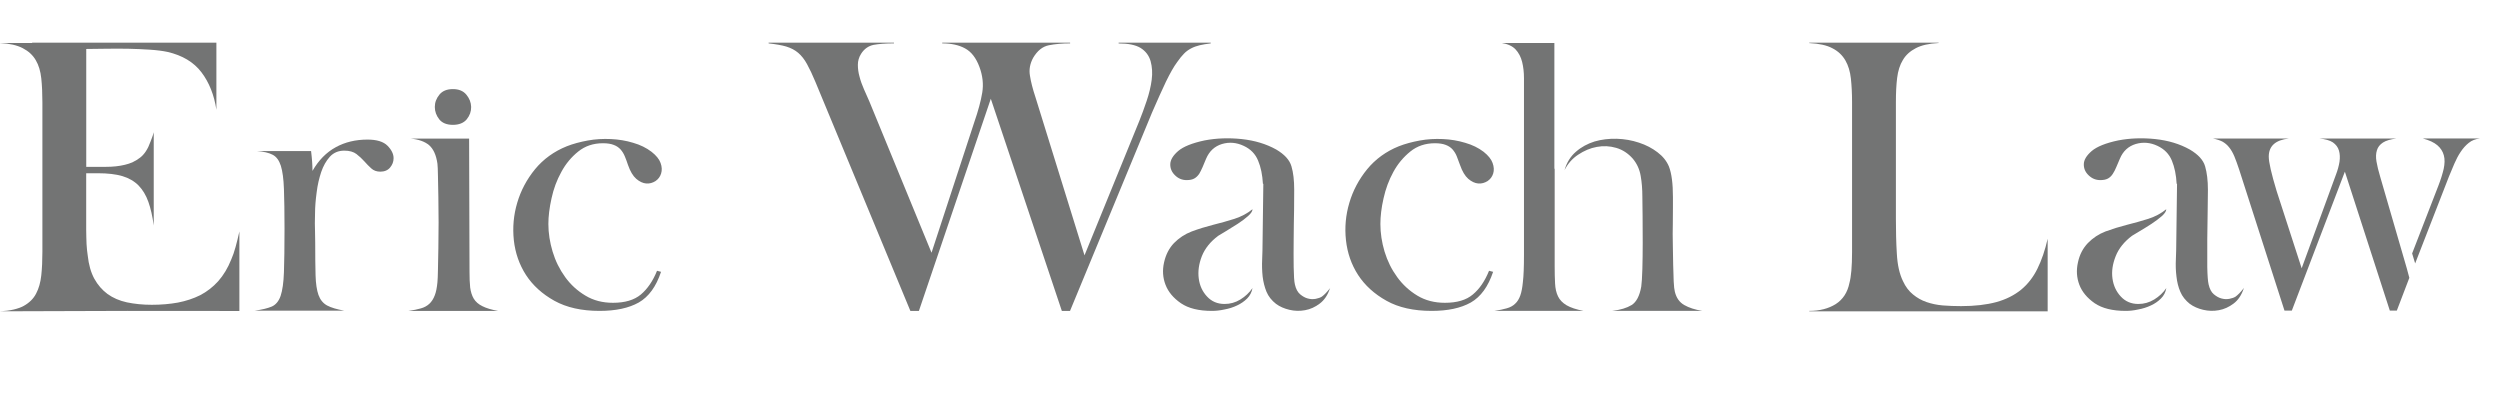
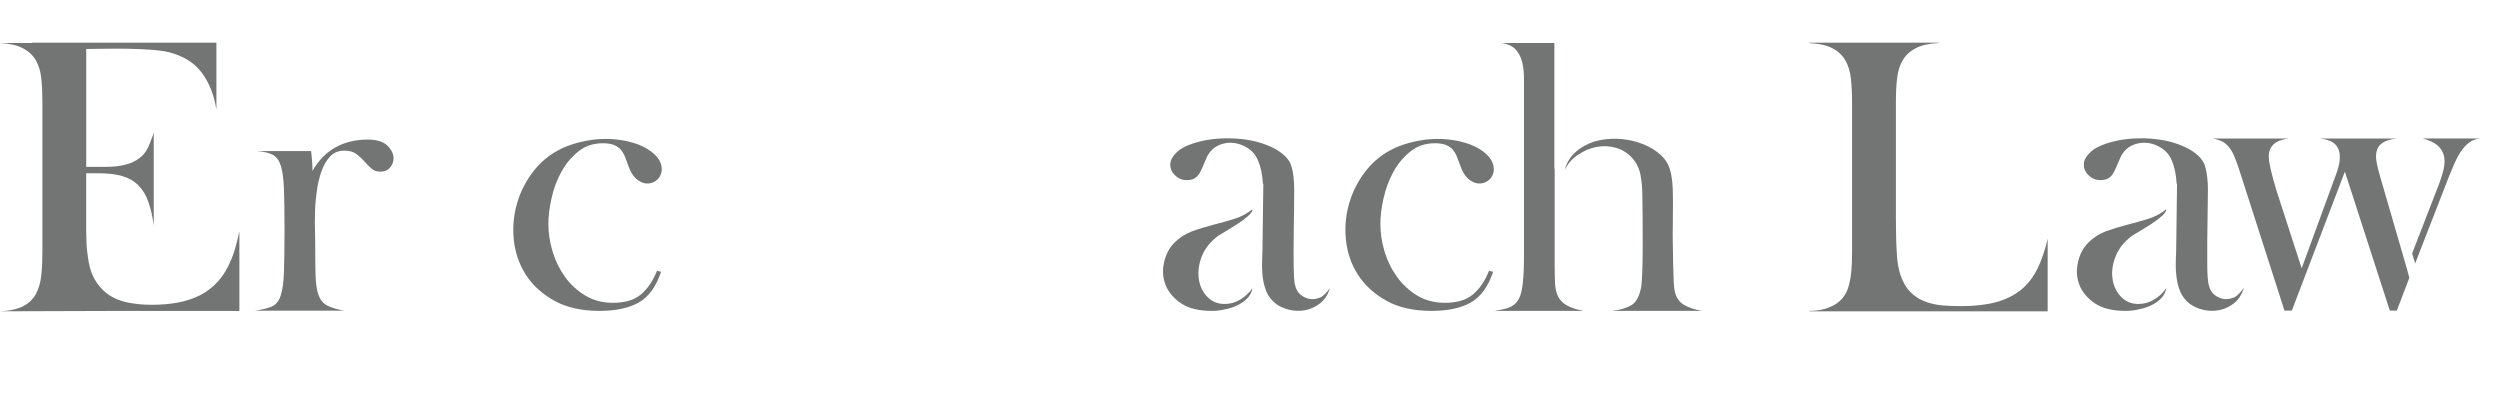
<svg xmlns="http://www.w3.org/2000/svg" version="1.1" id="Layer_1" x="0px" y="0px" viewBox="0 0 429.32 71.31" style="enable-background:new 0 0 429.32 71.31;" xml:space="preserve">
  <style type="text/css">
	.st0{fill:#737474;}
</style>
  <g>
-     <path class="st0" d="M21.9,53.39L0.07,53.46c1.68-0.09,3.01-0.4,3.99-0.92c0.96-0.53,1.68-1.23,2.14-2.12   c0.47-0.89,0.76-1.93,0.89-3.14c0.13-1.2,0.19-2.54,0.19-4.01v-25.7c0-1.51-0.06-2.89-0.19-4.11c-0.13-1.22-0.44-2.27-0.95-3.13   C5.63,9.46,4.9,8.79,3.92,8.28C2.95,7.77,1.65,7.47,0,7.39h5.52V7.33h31.64v11.51c-0.39-2.53-1.23-4.66-2.56-6.42   c-1.33-1.75-3.28-2.92-5.86-3.51c-0.81-0.17-1.8-0.3-3.01-0.38c-1.19-0.08-2.44-0.13-3.73-0.16c-1.29-0.02-2.57-0.02-3.86,0   c-1.28,0.03-2.4,0.04-3.33,0.04v20.24c1.14,0,2.28,0,3.42,0c1.14,0,2.21-0.11,3.21-0.35c0.98-0.22,1.86-0.64,2.62-1.23   c0.75-0.58,1.34-1.49,1.77-2.71c0.09-0.21,0.18-0.47,0.28-0.73c0.11-0.27,0.2-0.58,0.29-0.92v16.01c-0.21-1.57-0.52-2.92-0.92-4.05   c-0.4-1.14-0.97-2.07-1.68-2.81c-0.72-0.73-1.65-1.28-2.79-1.62c-1.13-0.33-2.53-0.49-4.17-0.49h-2.04v9.67   c0,0.89,0.04,1.71,0.06,2.47c0.05,0.76,0.11,1.43,0.2,1.96c0.17,1.6,0.55,2.94,1.14,4.02c0.59,1.07,1.35,1.94,2.27,2.62   c0.95,0.68,2.04,1.15,3.32,1.43c1.29,0.27,2.71,0.42,4.28,0.42c1.59,0,3.1-0.13,4.48-0.38c1.39-0.27,2.67-0.69,3.83-1.27   c1.15-0.6,2.19-1.4,3.1-2.41c0.9-1.02,1.65-2.26,2.24-3.74c0.26-0.58,0.5-1.28,0.73-2.11c0.23-0.82,0.45-1.73,0.66-2.69v13.66H21.9   z" />
+     <path class="st0" d="M21.9,53.39L0.07,53.46c1.68-0.09,3.01-0.4,3.99-0.92c0.96-0.53,1.68-1.23,2.14-2.12   c0.47-0.89,0.76-1.93,0.89-3.14c0.13-1.2,0.19-2.54,0.19-4.01v-25.7c0-1.51-0.06-2.89-0.19-4.11c-0.13-1.22-0.44-2.27-0.95-3.13   C5.63,9.46,4.9,8.79,3.92,8.28C2.95,7.77,1.65,7.47,0,7.39h5.52V7.33h31.64v11.51c-0.39-2.53-1.23-4.66-2.56-6.42   c-1.33-1.75-3.28-2.92-5.86-3.51c-0.81-0.17-1.8-0.3-3.01-0.38c-1.19-0.08-2.44-0.13-3.73-0.16c-1.29-0.02-2.57-0.02-3.86,0   c-1.28,0.03-2.4,0.04-3.33,0.04v20.24c1.14,0,2.28,0,3.42,0c1.14,0,2.21-0.11,3.21-0.35c0.98-0.22,1.86-0.64,2.62-1.23   c0.75-0.58,1.34-1.49,1.77-2.71c0.09-0.21,0.18-0.47,0.28-0.73c0.11-0.27,0.2-0.58,0.29-0.92v16.01c-0.21-1.57-0.52-2.92-0.92-4.05   c-0.4-1.14-0.97-2.07-1.68-2.81c-0.72-0.73-1.65-1.28-2.79-1.62c-1.13-0.33-2.53-0.49-4.17-0.49h-2.04v9.67   c0,0.89,0.04,1.71,0.06,2.47c0.05,0.76,0.11,1.43,0.2,1.96c0.17,1.6,0.55,2.94,1.14,4.02c0.59,1.07,1.35,1.94,2.27,2.62   c0.95,0.68,2.04,1.15,3.32,1.43c1.29,0.27,2.71,0.42,4.28,0.42c1.59,0,3.1-0.13,4.48-0.38c1.39-0.27,2.67-0.69,3.83-1.27   c1.15-0.6,2.19-1.4,3.1-2.41c0.9-1.02,1.65-2.26,2.24-3.74c0.26-0.58,0.5-1.28,0.73-2.11c0.23-0.82,0.45-1.73,0.66-2.69v13.66z" />
    <path class="st0" d="M53.66,29.35c1.06-1.85,2.39-3.19,4-4.07c1.6-0.88,3.42-1.31,5.45-1.31c1.59,0,2.74,0.35,3.44,1.06   c0.7,0.71,1.04,1.43,1.04,2.14c0,0.61-0.21,1.13-0.6,1.6c-0.39,0.47-0.96,0.71-1.68,0.71c-0.62,0-1.15-0.19-1.54-0.55   c-0.41-0.36-0.81-0.78-1.2-1.22c-0.41-0.46-0.86-0.87-1.36-1.26c-0.5-0.38-1.2-0.58-2.09-0.58c-1.01,0-1.83,0.35-2.47,1.04   c-0.64,0.71-1.13,1.58-1.49,2.63c-0.35,1.06-0.63,2.22-0.78,3.48c-0.17,1.26-0.28,2.49-0.28,3.67c-0.04,1.19-0.04,2.23,0,3.13   c0,0.91,0.03,1.54,0.03,1.88c0,2.27,0.02,4.13,0.06,5.56c0.04,1.44,0.21,2.57,0.5,3.39c0.3,0.83,0.79,1.43,1.48,1.81   c0.69,0.37,1.68,0.66,2.95,0.89H43.73c1.27-0.17,2.24-0.41,2.95-0.71c0.67-0.3,1.19-0.9,1.51-1.83c0.31-0.93,0.51-2.27,0.57-4.08   c0.06-1.79,0.1-4.27,0.1-7.44c0-2.82-0.04-5.1-0.1-6.82c-0.06-1.73-0.24-3.06-0.53-4c-0.3-0.92-0.76-1.56-1.4-1.89   c-0.63-0.34-1.54-0.55-2.72-0.64h9.31c0.07,0.66,0.15,1.26,0.18,1.82C53.64,28.3,53.66,28.83,53.66,29.35z" />
-     <path class="st0" d="M80.56,23.79l0.07,22.9c0,1.02,0.03,1.91,0.11,2.67c0.1,0.75,0.3,1.4,0.61,1.92c0.32,0.53,0.81,0.97,1.49,1.3   c0.66,0.34,1.57,0.61,2.72,0.82H70.11c0.85-0.12,1.57-0.27,2.16-0.44c0.59-0.16,1.07-0.43,1.46-0.79c0.38-0.35,0.69-0.83,0.92-1.42   c0.24-0.59,0.38-1.35,0.47-2.28c0.04-0.38,0.07-1.1,0.09-2.18c0.03-1.07,0.05-2.3,0.07-3.68c0.02-1.36,0.04-2.83,0.04-4.39   c0-1.56-0.02-3.03-0.04-4.4c-0.02-1.37-0.04-2.56-0.07-3.6c-0.02-1.03-0.04-1.74-0.09-2.11c-0.21-1.48-0.69-2.53-1.43-3.18   c-0.74-0.62-1.8-1-3.19-1.13H80.56z M77.78,21.44c-1.06,0-1.85-0.32-2.35-0.95c-0.5-0.64-0.76-1.34-0.76-2.12   c0-0.79,0.27-1.48,0.79-2.12c0.52-0.64,1.3-0.95,2.32-0.95c1,0,1.77,0.31,2.3,0.95c0.53,0.64,0.81,1.33,0.83,2.12   c0.01,0.78-0.24,1.48-0.76,2.12C79.63,21.12,78.82,21.44,77.78,21.44z" />
    <path class="st0" d="M112.83,46.5l0.69,0.18c-0.84,2.53-2.11,4.28-3.83,5.27c-1.71,0.96-3.96,1.44-6.73,1.44   c-3.09,0-5.66-0.58-7.76-1.74c-2.08-1.16-3.71-2.64-4.87-4.42c-1.16-1.8-1.85-3.8-2.09-5.98c-0.23-2.2-0.04-4.33,0.58-6.42   c0.61-2.08,1.62-4,3.06-5.77c1.44-1.74,3.26-3.06,5.45-3.94c1.09-0.43,2.3-0.75,3.6-0.99c1.31-0.24,2.64-0.31,3.97-0.25   c1.32,0.06,2.6,0.27,3.82,0.64c1.23,0.35,2.28,0.87,3.17,1.55c0.8,0.63,1.32,1.27,1.55,1.92c0.24,0.66,0.26,1.26,0.09,1.81   c-0.17,0.55-0.49,0.97-0.97,1.3c-0.48,0.3-1.02,0.46-1.59,0.41c-0.56-0.05-1.13-0.3-1.71-0.8c-0.56-0.49-1.03-1.27-1.42-2.39   c-0.16-0.49-0.34-0.98-0.53-1.44c-0.19-0.47-0.44-0.87-0.74-1.21c-0.3-0.33-0.68-0.6-1.17-0.78c-0.47-0.19-1.09-0.29-1.86-0.29   c-1.65,0-3.06,0.47-4.25,1.43c-1.18,0.95-2.15,2.11-2.9,3.51c-0.77,1.39-1.33,2.9-1.68,4.53c-0.36,1.62-0.54,3.09-0.54,4.4   c0,1.56,0.25,3.15,0.73,4.75c0.48,1.6,1.2,3.04,2.15,4.36c0.95,1.31,2.11,2.37,3.49,3.19c1.37,0.83,2.94,1.23,4.72,1.23   c2.06,0,3.65-0.47,4.8-1.43C111.18,49.62,112.12,48.27,112.83,46.5z" />
-     <path class="st0" d="M153.52,7.33v0.12c-1.43,0-2.6,0.09-3.48,0.25c-0.89,0.18-1.62,0.68-2.16,1.53c-0.38,0.59-0.56,1.23-0.56,1.9   c0,0.68,0.09,1.36,0.29,2.05c0.18,0.72,0.44,1.42,0.75,2.13c0.31,0.72,0.63,1.4,0.92,2.08l10.69,26.01l7.34-22.41   c0.67-1.93,1.13-3.63,1.37-5.08c0.24-1.46,0.07-2.93-0.48-4.41c-0.58-1.57-1.41-2.62-2.47-3.19c-1.06-0.58-2.36-0.86-3.92-0.86   V7.33h21.96v0.12c-1.37,0-2.57,0.11-3.65,0.32c-1.09,0.22-1.97,0.93-2.7,2.16c-0.55,1.01-0.73,2.03-0.55,3.06   c0.16,1.04,0.47,2.27,0.95,3.71l8.42,27.15l9.42-23.1c0.42-1.06,0.85-2.2,1.26-3.44c0.42-1.25,0.71-2.45,0.86-3.61   c0.15-1.16,0.08-2.22-0.19-3.2c-0.28-0.97-0.86-1.73-1.74-2.28c-0.85-0.51-2.1-0.76-3.75-0.76V7.33h15.82v0.12   c-0.72,0.09-1.34,0.19-1.9,0.32c-0.55,0.13-1.04,0.31-1.49,0.55c-0.44,0.23-0.85,0.52-1.23,0.92c-0.37,0.38-0.75,0.85-1.13,1.4   c-0.6,0.8-1.23,1.93-1.94,3.38c-0.69,1.45-1.48,3.21-2.38,5.28l-14.1,34.1h-1.4l-12.2-36.44l-12.35,36.44h-1.46l-16.32-39.36   c-0.51-1.22-0.98-2.22-1.43-3.03c-0.44-0.81-0.95-1.45-1.51-1.93c-0.57-0.49-1.25-0.84-2.06-1.09c-0.79-0.23-1.82-0.41-3.03-0.54   V7.33H153.52z" />
    <path class="st0" d="M208.13,53.39c-2.27,0-4.05-0.44-5.34-1.32c-1.29-0.89-2.17-1.94-2.64-3.17c-0.47-1.22-0.55-2.5-0.25-3.83   c0.3-1.34,0.86-2.44,1.71-3.33c0.86-0.87,1.86-1.54,3.04-1.99c1.18-0.44,2.41-0.82,3.67-1.14c1.26-0.31,2.49-0.66,3.67-1.03   c1.17-0.38,2.21-0.93,3.1-1.65c0,0.33-0.26,0.73-0.76,1.17c-0.5,0.44-1.09,0.89-1.77,1.33c-0.68,0.44-1.34,0.85-1.99,1.24   c-0.66,0.38-1.1,0.65-1.36,0.82c-1.36,1.01-2.29,2.18-2.82,3.51c-0.52,1.33-0.69,2.61-0.53,3.83c0.16,1.23,0.64,2.25,1.42,3.09   c0.78,0.85,1.79,1.28,3.01,1.28c0.97,0,1.88-0.25,2.72-0.77c0.83-0.51,1.53-1.16,2.08-1.96c-0.13,0.71-0.44,1.31-0.92,1.79   c-0.49,0.49-1.07,0.89-1.74,1.2c-0.66,0.32-1.4,0.55-2.17,0.69C209.48,53.32,208.76,53.39,208.13,53.39z M228.38,49.54   c-0.37,1.14-0.97,2.01-1.74,2.59c-0.78,0.59-1.62,0.98-2.53,1.14c-0.91,0.17-1.81,0.14-2.69-0.07c-0.89-0.21-1.65-0.55-2.27-1   c-0.77-0.6-1.32-1.29-1.66-2.1c-0.32-0.79-0.55-1.68-0.66-2.62c-0.1-0.96-0.13-1.93-0.08-2.95c0.04-1,0.07-2.01,0.07-3.03   l0.13-9.94h-0.07c-0.09-1.51-0.35-2.85-0.83-3.98c-0.47-1.14-1.28-1.98-2.47-2.53c-1.23-0.58-2.47-0.69-3.73-0.32   c-1.27,0.39-2.18,1.23-2.73,2.53c-0.22,0.52-0.41,0.98-0.6,1.43c-0.19,0.44-0.39,0.84-0.58,1.16c-0.24,0.34-0.5,0.61-0.84,0.8   c-0.33,0.19-0.78,0.28-1.32,0.28c-0.77,0-1.43-0.27-1.99-0.82c-0.57-0.55-0.84-1.19-0.82-1.92c0.02-0.74,0.47-1.49,1.36-2.26   c0.88-0.75,2.41-1.37,4.55-1.82c1.99-0.38,4.1-0.46,6.33-0.23c2.24,0.24,4.22,0.83,5.96,1.8c1.42,0.84,2.3,1.8,2.61,2.89   c0.32,1.07,0.47,2.41,0.47,4.01c0,0.72,0,1.88-0.02,3.46c-0.04,1.58-0.05,3.25-0.07,4.99c-0.02,1.76-0.02,3.37,0,4.84   c0.02,1.49,0.09,2.47,0.21,2.98c0.17,0.76,0.47,1.32,0.89,1.68c0.43,0.36,0.86,0.61,1.33,0.73c0.47,0.13,0.92,0.14,1.36,0.06   c0.44-0.09,0.79-0.21,1.05-0.38c0.42-0.3,0.9-0.8,1.45-1.51L228.38,49.54z" />
    <path class="st0" d="M255.71,46.5l0.7,0.18c-0.85,2.53-2.11,4.28-3.83,5.27c-1.71,0.96-3.95,1.44-6.73,1.44   c-3.09,0-5.68-0.58-7.75-1.74c-2.08-1.16-3.71-2.64-4.87-4.42c-1.17-1.8-1.85-3.8-2.09-5.98c-0.24-2.2-0.04-4.33,0.58-6.42   c0.61-2.08,1.62-4,3.06-5.77c1.43-1.74,3.25-3.06,5.43-3.94c1.1-0.43,2.3-0.75,3.61-0.99c1.3-0.24,2.62-0.31,3.96-0.25   c1.34,0.06,2.59,0.27,3.82,0.64c1.23,0.35,2.29,0.87,3.18,1.55c0.79,0.63,1.31,1.27,1.54,1.92c0.24,0.66,0.27,1.26,0.1,1.81   c-0.17,0.55-0.49,0.97-0.97,1.3c-0.49,0.3-1.02,0.46-1.6,0.41c-0.56-0.05-1.13-0.3-1.71-0.8c-0.56-0.49-1.03-1.27-1.42-2.39   c-0.17-0.49-0.35-0.98-0.54-1.44c-0.18-0.47-0.44-0.87-0.73-1.21c-0.29-0.33-0.69-0.6-1.17-0.78c-0.48-0.19-1.1-0.29-1.86-0.29   c-1.64,0-3.06,0.47-4.24,1.43c-1.17,0.95-2.15,2.11-2.91,3.51c-0.76,1.39-1.32,2.9-1.68,4.53c-0.37,1.62-0.54,3.09-0.54,4.4   c0,1.56,0.24,3.15,0.72,4.75c0.49,1.6,1.2,3.04,2.16,4.36c0.95,1.31,2.11,2.37,3.47,3.19c1.37,0.83,2.95,1.23,4.73,1.23   c2.08,0,3.67-0.47,4.8-1.43C254.07,49.62,255,48.27,255.71,46.5z" />
    <path class="st0" d="M266.93,7.39v21.59h0.05v16.7c0,1.14,0.02,2.13,0.07,3c0.04,0.86,0.21,1.61,0.51,2.22   c0.29,0.61,0.78,1.11,1.46,1.52c0.69,0.4,1.66,0.73,2.93,0.97h-15.35c0.85-0.12,1.56-0.27,2.14-0.44c0.59-0.16,1.09-0.43,1.45-0.79   c0.39-0.35,0.68-0.83,0.89-1.42c0.21-0.59,0.35-1.35,0.44-2.28c0.13-1.06,0.19-2.61,0.19-4.67V16.5c0-1,0-2.03,0-3.06   c0-1.04-0.11-1.97-0.32-2.81c-0.21-0.84-0.58-1.55-1.11-2.13c-0.53-0.57-1.32-0.94-2.36-1.11H266.93z M286.6,28.59   c0.46,1.18,0.69,2.92,0.69,5.25c0,0.3,0,0.86,0,1.7c0,0.85-0.01,1.82-0.02,2.92c-0.03,1.09-0.03,2.25,0,3.47   c0.01,1.23,0.04,2.39,0.06,3.49c0.02,1.1,0.06,2.08,0.09,2.91c0.04,0.85,0.11,1.44,0.2,1.77c0.26,1.06,0.79,1.81,1.61,2.28   c0.82,0.47,1.85,0.8,3.07,1h-15.42c1.4-0.16,2.5-0.5,3.32-1c0.81-0.51,1.37-1.56,1.65-3.17c0.08-0.58,0.15-1.59,0.19-3.01   c0.04-1.4,0.06-2.9,0.06-4.48c0-1.58,0-3.11-0.02-4.59c-0.03-1.48-0.04-2.6-0.04-3.36c0-1.26-0.09-2.46-0.29-3.57   c-0.19-1.12-0.64-2.1-1.35-2.95c-0.81-0.92-1.76-1.54-2.86-1.86c-1.1-0.32-2.2-0.37-3.33-0.16c-1.12,0.2-2.18,0.66-3.19,1.33   c-1.02,0.67-1.8,1.57-2.35,2.66c0.38-1.31,1.03-2.36,1.96-3.16c0.92-0.81,1.99-1.38,3.19-1.76c1.19-0.35,2.47-0.5,3.82-0.47   c1.34,0.04,2.62,0.27,3.82,0.67c1.2,0.39,2.27,0.95,3.18,1.65C285.57,26.85,286.21,27.66,286.6,28.59z" />
    <path class="st0" d="M310.71,53.46v-0.07c1.76,0,3.28-0.39,4.52-1.16c1.24-0.79,2.04-2,2.37-3.64c0.29-1.06,0.45-2.82,0.45-5.32   V17.52c0-1.47-0.07-2.81-0.2-4.02c-0.13-1.2-0.44-2.25-0.95-3.13c-0.51-0.88-1.24-1.58-2.22-2.08c-0.96-0.52-2.3-0.81-3.98-0.89   V7.33h22.21v0.06c-1.64,0.08-2.96,0.38-3.92,0.89c-0.97,0.5-1.71,1.17-2.21,2.02c-0.52,0.84-0.84,1.88-0.99,3.1   c-0.15,1.23-0.21,2.6-0.21,4.11v20.13c0,2.02,0.04,3.99,0.16,5.91c0.1,1.92,0.45,3.49,1.05,4.72c0.45,0.98,1.03,1.74,1.73,2.3   c0.7,0.58,1.47,1.01,2.31,1.3c0.85,0.29,1.76,0.49,2.78,0.58c1,0.08,2.08,0.12,3.17,0.12c2.36,0,4.38-0.24,6.04-0.69   c1.67-0.46,3.07-1.17,4.25-2.12c1.15-0.95,2.09-2.14,2.81-3.61c0.72-1.45,1.31-3.17,1.76-5.15v12.47H310.71z" />
    <path class="st0" d="M365.06,53.39c-2.28,0-4.05-0.44-5.35-1.32c-1.28-0.89-2.16-1.94-2.63-3.17c-0.46-1.22-0.54-2.5-0.24-3.83   c0.28-1.34,0.86-2.44,1.71-3.33c0.85-0.87,1.85-1.54,3.02-1.99c1.2-0.44,2.42-0.82,3.68-1.14c1.26-0.31,2.48-0.66,3.67-1.03   c1.18-0.38,2.21-0.93,3.09-1.65c0,0.33-0.26,0.73-0.75,1.17c-0.51,0.44-1.1,0.89-1.77,1.33c-0.67,0.44-1.34,0.85-2,1.24   c-0.65,0.38-1.1,0.65-1.36,0.82c-1.34,1.01-2.29,2.18-2.81,3.51c-0.53,1.33-0.72,2.61-0.55,3.83c0.17,1.23,0.65,2.25,1.43,3.09   c0.78,0.85,1.79,1.28,3.01,1.28c0.97,0,1.88-0.25,2.73-0.77c0.83-0.51,1.54-1.16,2.08-1.96c-0.13,0.71-0.43,1.31-0.92,1.79   c-0.48,0.49-1.06,0.89-1.74,1.2c-0.68,0.32-1.41,0.55-2.19,0.69C366.4,53.32,365.71,53.39,365.06,53.39z M385.31,49.54   c-0.38,1.14-0.96,2.01-1.74,2.59c-0.78,0.59-1.63,0.98-2.53,1.14c-0.91,0.17-1.8,0.14-2.7-0.07c-0.89-0.21-1.64-0.55-2.27-1   c-0.75-0.6-1.31-1.29-1.65-2.1c-0.34-0.79-0.56-1.68-0.66-2.62c-0.12-0.96-0.15-1.93-0.1-2.95c0.04-1,0.07-2.01,0.07-3.03   l0.13-9.94h-0.07c-0.08-1.51-0.35-2.85-0.82-3.98c-0.47-1.14-1.29-1.98-2.47-2.53c-1.23-0.58-2.47-0.69-3.74-0.32   c-1.27,0.39-2.18,1.23-2.72,2.53c-0.21,0.52-0.41,0.98-0.61,1.43c-0.19,0.44-0.38,0.84-0.6,1.16c-0.21,0.34-0.49,0.61-0.82,0.8   c-0.34,0.19-0.78,0.28-1.34,0.28c-0.75,0-1.42-0.27-1.99-0.82c-0.58-0.55-0.85-1.19-0.83-1.92c0.01-0.74,0.47-1.49,1.36-2.26   c0.89-0.75,2.41-1.37,4.56-1.82c1.99-0.38,4.1-0.46,6.33-0.23c2.24,0.24,4.22,0.83,5.95,1.8c1.43,0.84,2.32,1.8,2.63,2.89   c0.31,1.07,0.48,2.41,0.48,4.01c0,0.72-0.03,1.88-0.04,3.46c-0.02,1.58-0.04,3.25-0.07,4.99c-0.01,1.76-0.01,3.37,0,4.84   c0.03,1.49,0.11,2.47,0.23,2.98c0.18,0.76,0.46,1.32,0.89,1.68c0.43,0.36,0.86,0.61,1.33,0.73c0.47,0.13,0.92,0.14,1.35,0.06   c0.45-0.09,0.8-0.21,1.06-0.38c0.41-0.3,0.91-0.8,1.45-1.51L385.31,49.54z" />
    <path class="st0" d="M389.61,26.89c0,0.97,0.45,2.93,1.34,5.88l4.31,13.3l5.89-16.08c0.29-0.75,0.49-1.49,0.61-2.21   c0.1-0.72,0.07-1.37-0.1-1.93c-0.17-0.58-0.52-1.03-1.04-1.4c-0.54-0.35-1.3-0.57-2.32-0.66h13.22c-1,0.13-1.78,0.35-2.3,0.69   c-0.53,0.35-0.88,0.78-1.04,1.34c-0.17,0.54-0.2,1.19-0.07,1.93c0.13,0.74,0.33,1.61,0.64,2.62l4.56,15.7l0.44,1.64l-2.15,5.63   h-1.2l-7.72-23.86l-9.11,23.86h-1.26l-7.79-24.24c-0.3-0.89-0.56-1.63-0.82-2.25c-0.26-0.61-0.55-1.12-0.89-1.54   c-0.34-0.44-0.73-0.75-1.17-1c-0.44-0.22-0.98-0.4-1.61-0.52h13.03C390.76,24.04,389.61,25.08,389.61,26.89z M414.23,43.52   l4.49-11.58c0.43-1.1,0.73-2.08,0.93-2.94c0.18-0.86,0.21-1.65,0.03-2.31c-0.18-0.68-0.55-1.26-1.11-1.74   c-0.57-0.49-1.42-0.88-2.5-1.17h9.81c-0.77,0.09-1.41,0.33-1.93,0.76c-0.52,0.41-0.99,0.94-1.39,1.55   c-0.41,0.6-0.76,1.29-1.08,2.02c-0.32,0.75-0.63,1.48-0.92,2.19l-5.81,14.94L414.23,43.52z" />
  </g>
</svg>